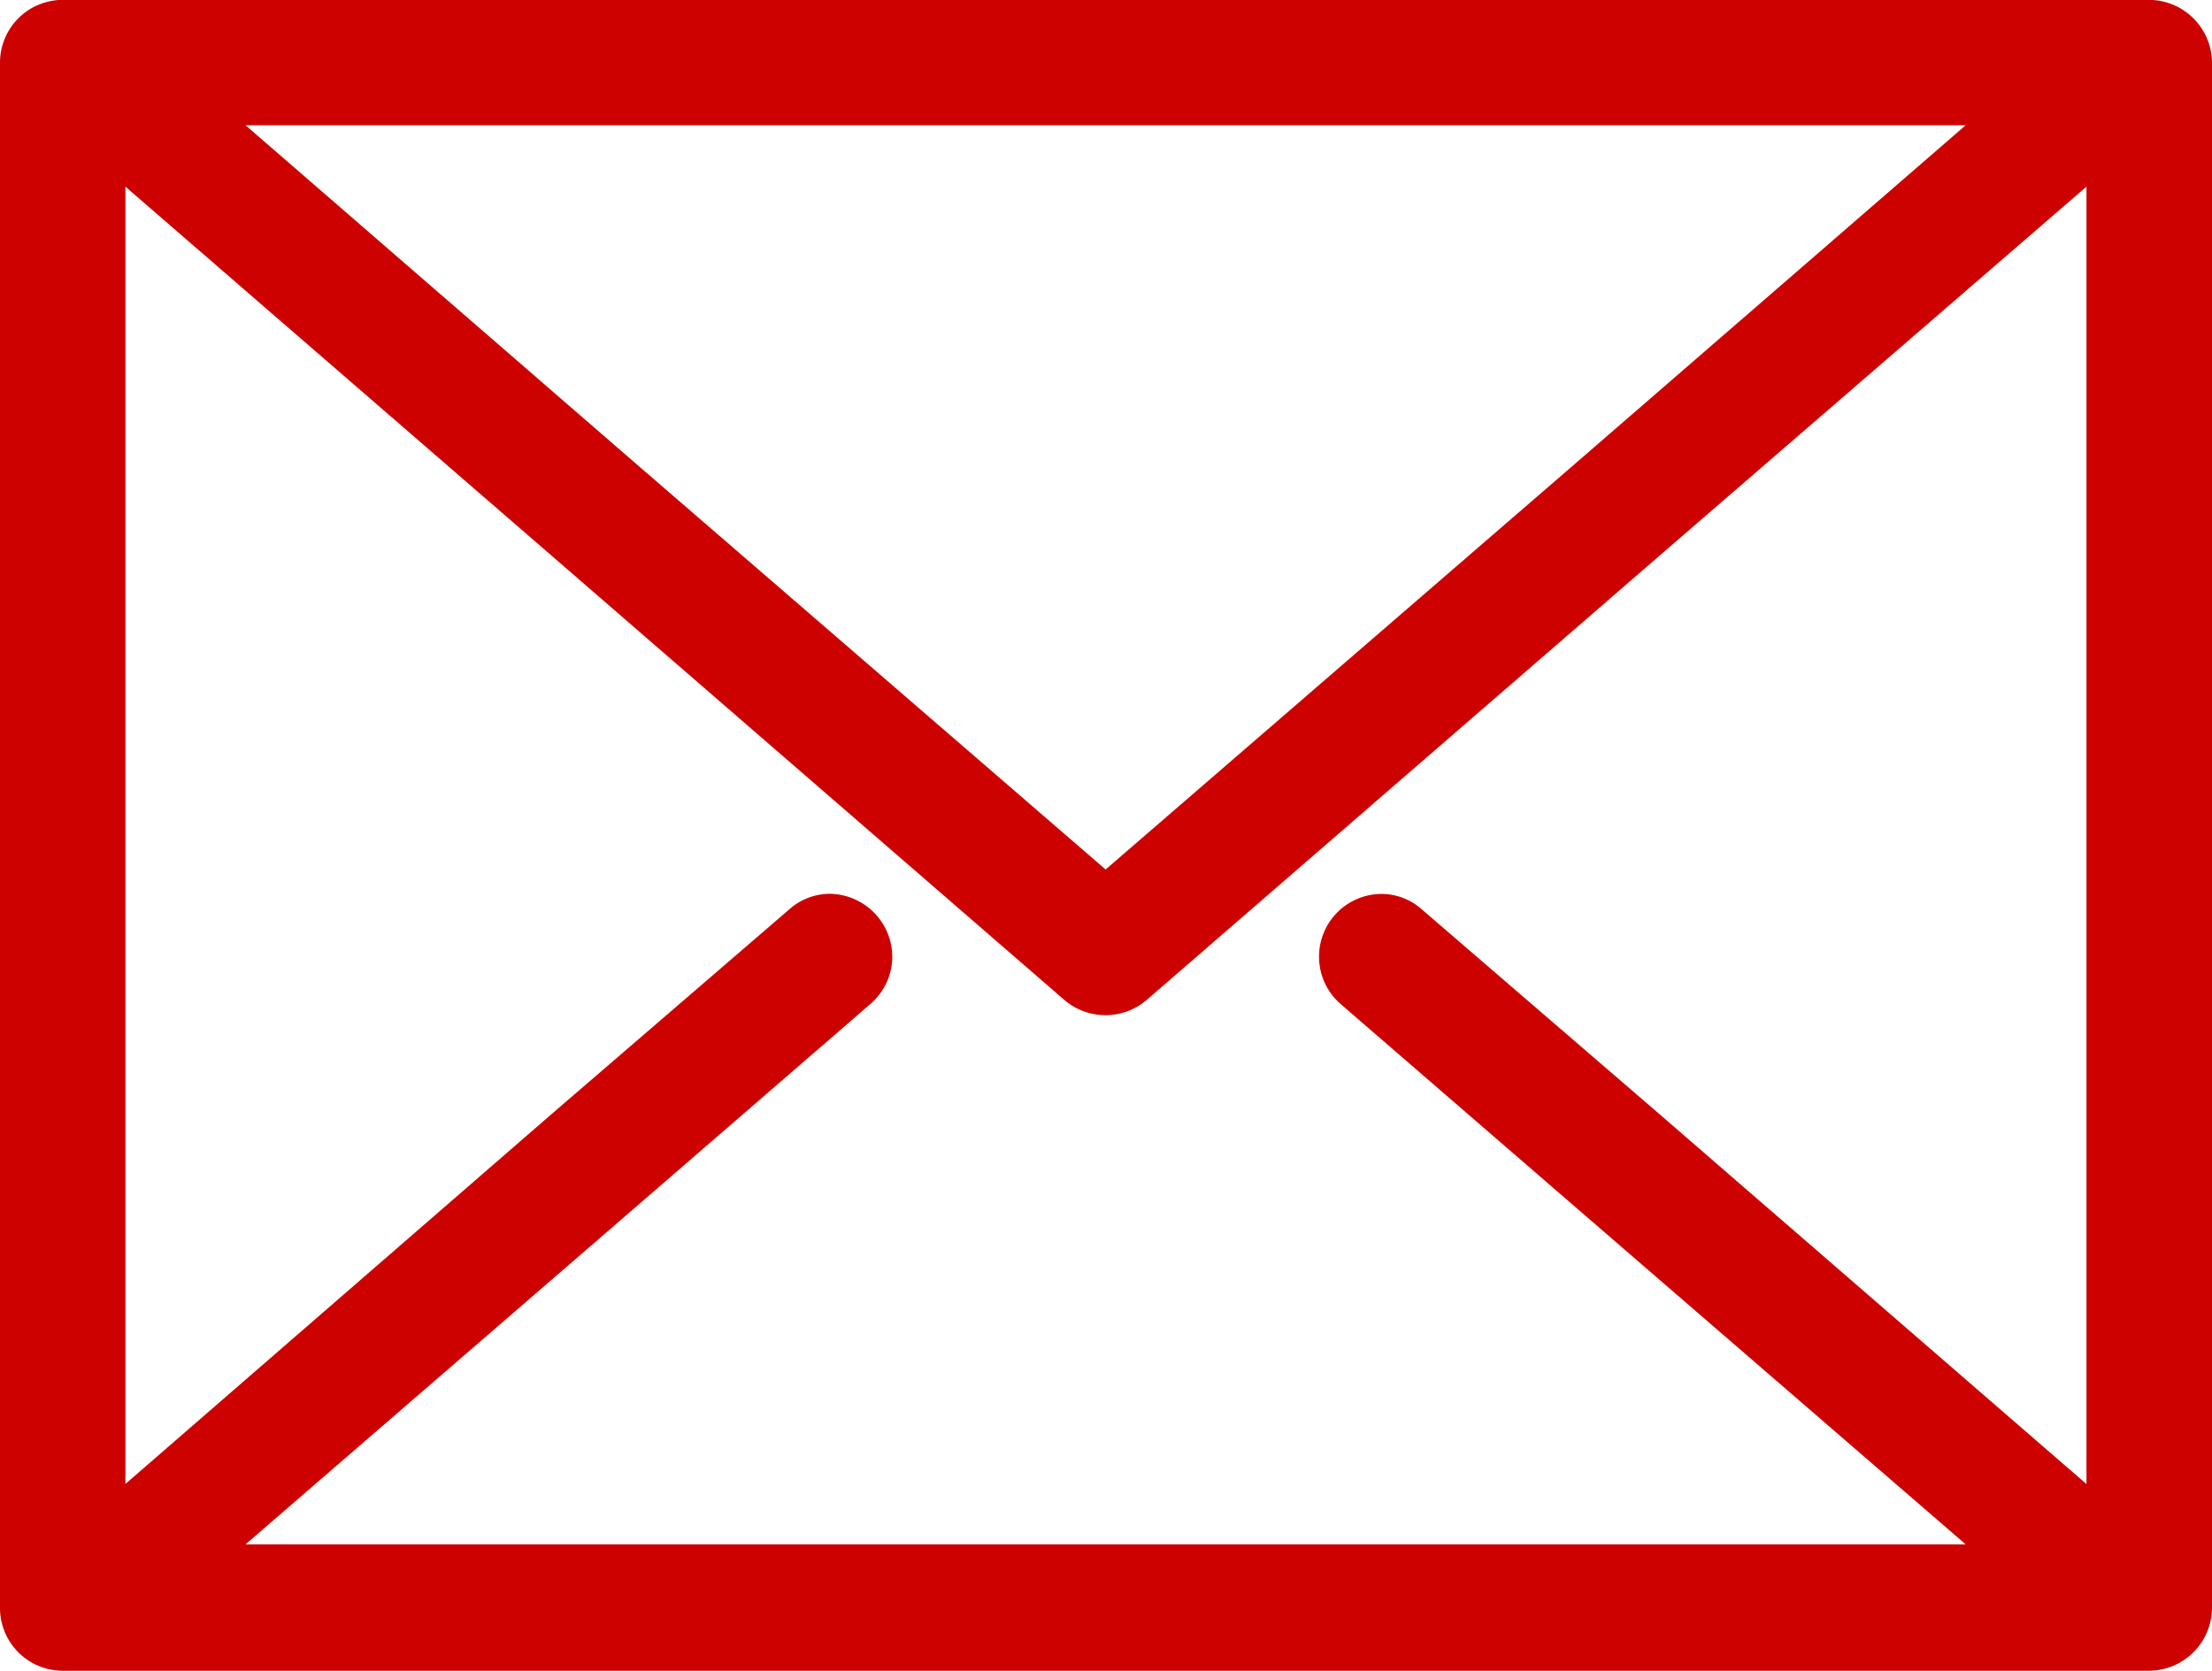
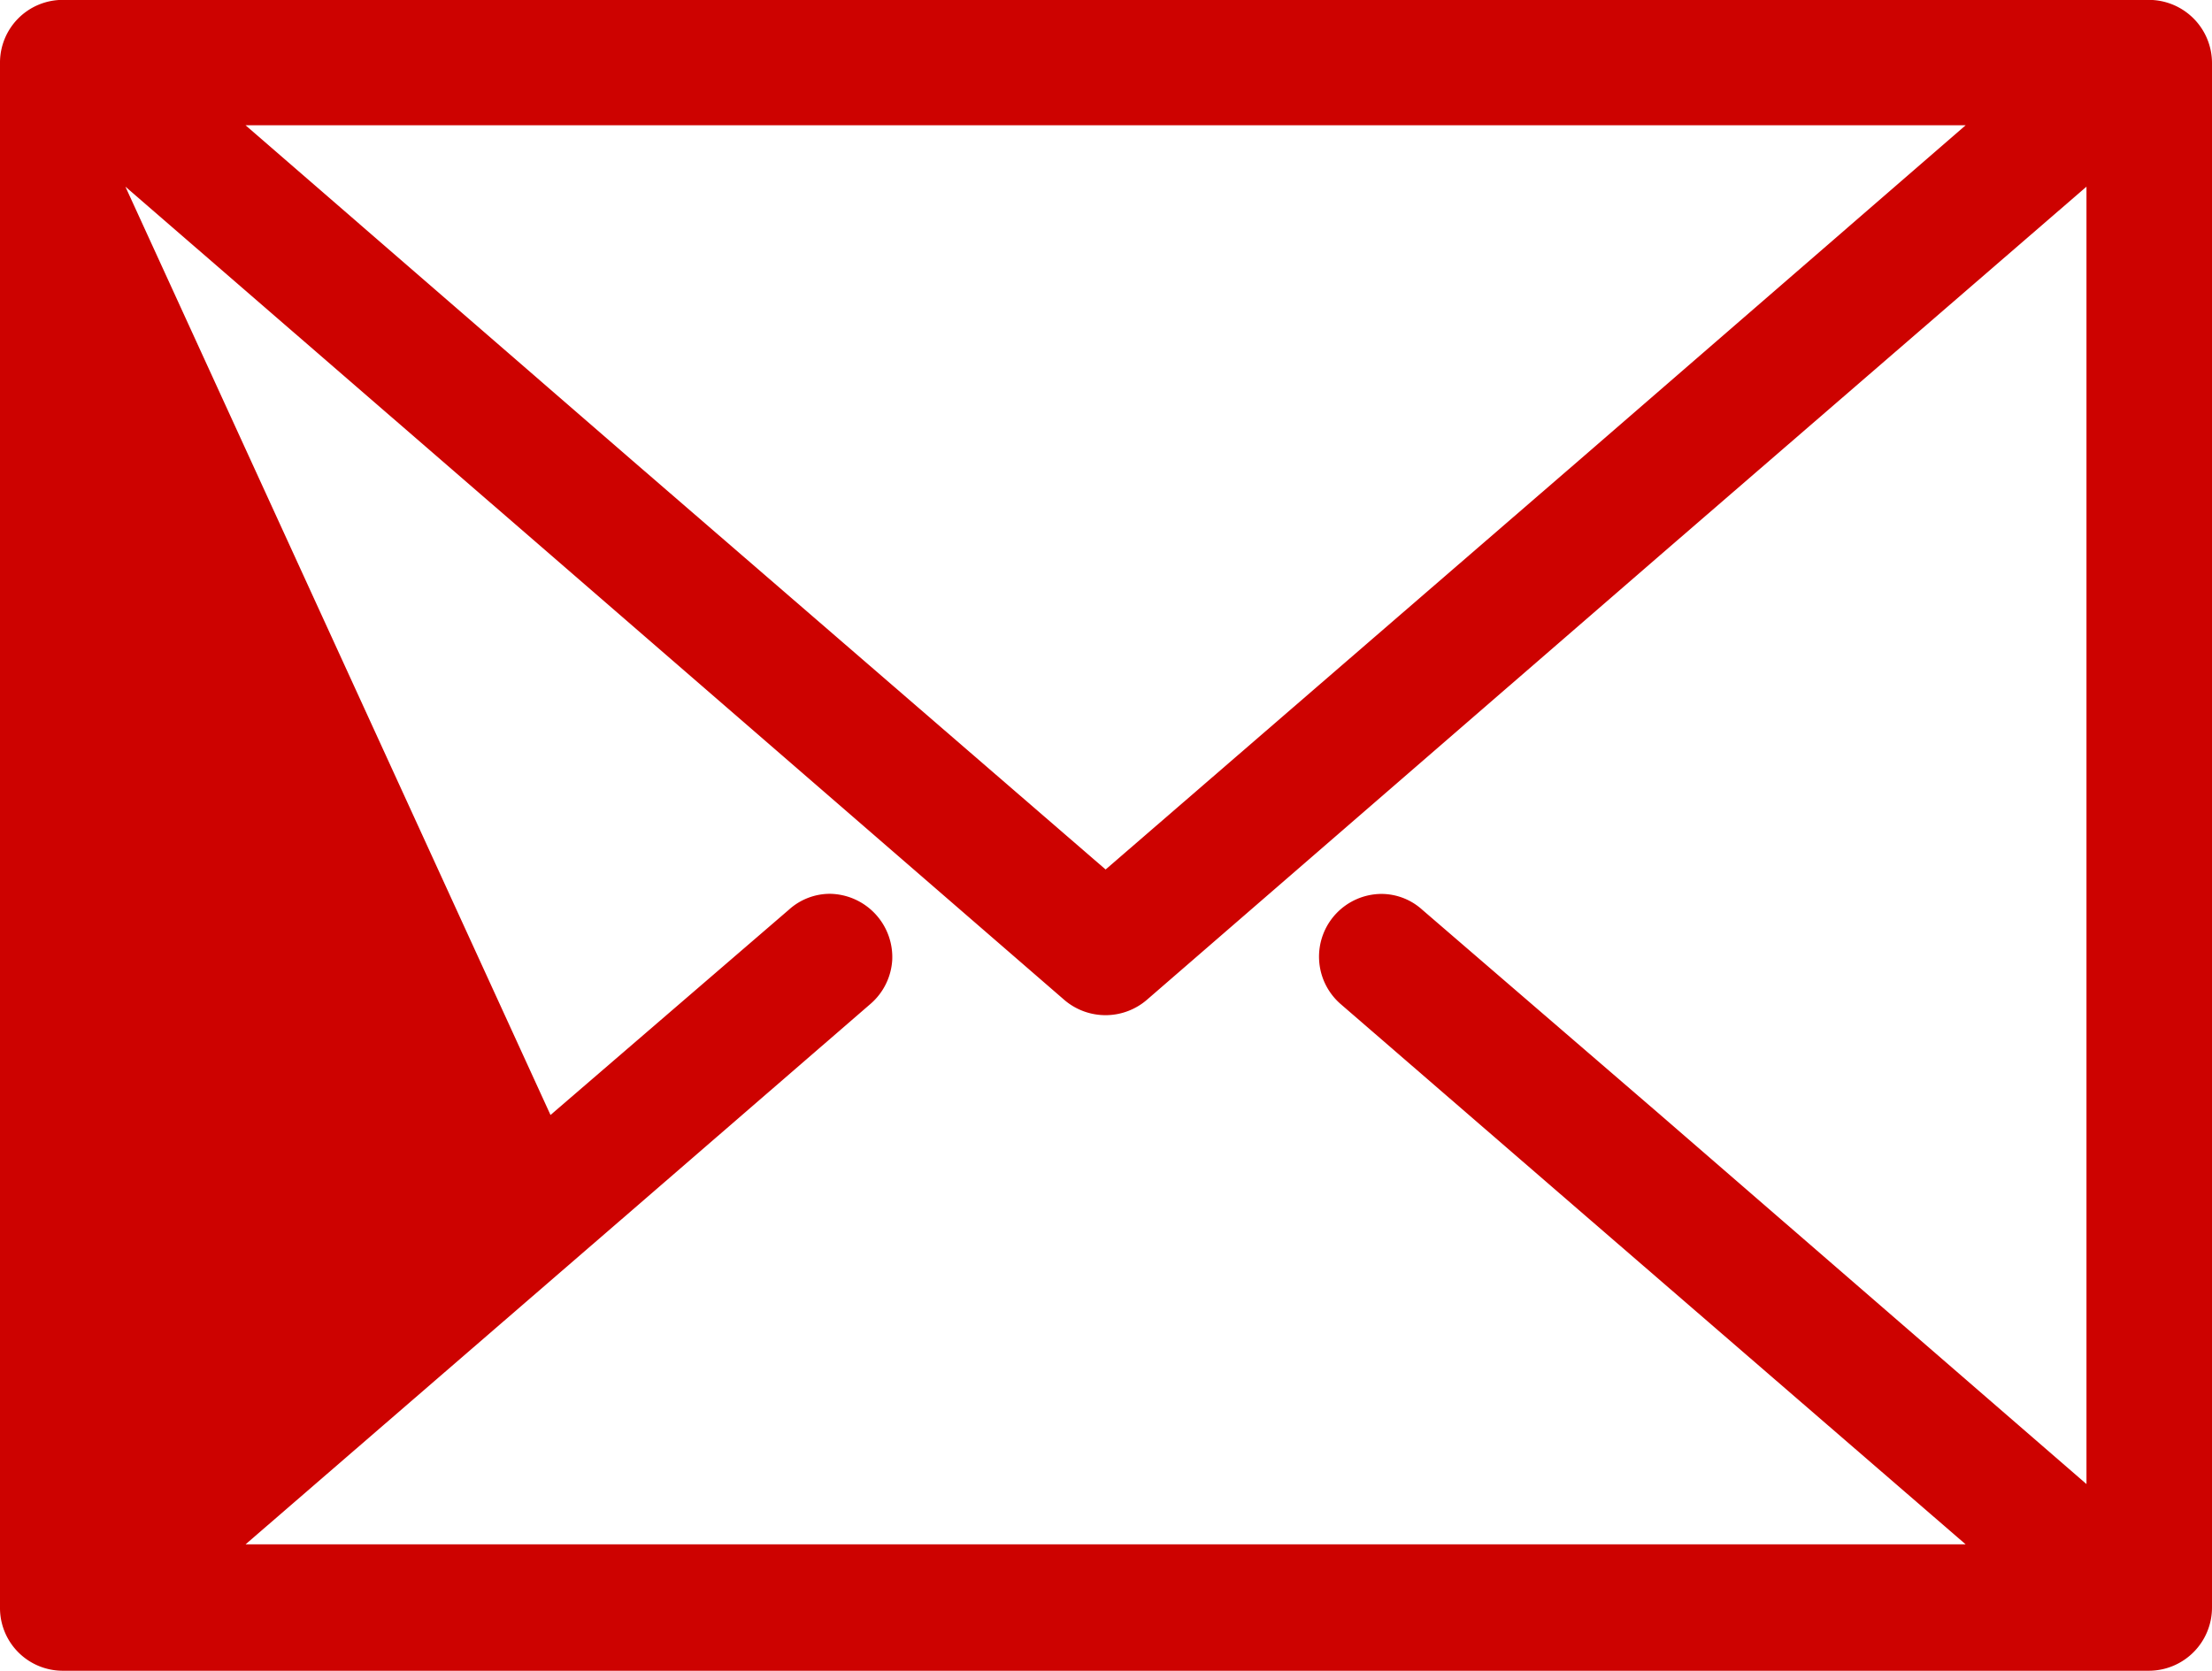
<svg xmlns="http://www.w3.org/2000/svg" viewBox="0 0 19.737 14.912">
  <defs>
    <style>
      .cls-1 {
        fill: #cd0200;
      }
    </style>
  </defs>
  <g id="envelope" transform="translate(0 -0.413)">
-     <path id="Shape" class="cls-1" d="M19.174,14.912H.555A.56.56,0,0,1,0,14.349V.563A.56.56,0,0,1,.555,0H19.174a.564.564,0,0,1,.563.563V14.349A.564.564,0,0,1,19.174,14.912ZM7.406,7.978a.565.565,0,0,1,.555.593.562.562,0,0,1-.192.388L5.642,10.8,2.191,13.784H17.539L14.087,10.8,11.96,8.96a.56.56,0,0,1,.366-.981.544.544,0,0,1,.364.141l2.127,1.833,3.8,3.293V1.667l-3.8,3.285L10.238,8.92a.565.565,0,0,1-.738.008L4.912,4.952,1.119,1.667V13.245L4.912,9.952,7.04,8.119A.546.546,0,0,1,7.406,7.978ZM2.191,1.119h0L5.642,4.111l4.223,3.65,4.222-3.65,3.452-2.992H2.191Z" transform="translate(0 0.412)" />
+     <path id="Shape" class="cls-1" d="M19.174,14.912H.555A.56.56,0,0,1,0,14.349V.563A.56.56,0,0,1,.555,0H19.174a.564.564,0,0,1,.563.563V14.349A.564.564,0,0,1,19.174,14.912ZM7.406,7.978a.565.565,0,0,1,.555.593.562.562,0,0,1-.192.388L5.642,10.8,2.191,13.784H17.539L14.087,10.8,11.96,8.96a.56.56,0,0,1,.366-.981.544.544,0,0,1,.364.141l2.127,1.833,3.8,3.293V1.667l-3.8,3.285L10.238,8.92a.565.565,0,0,1-.738.008L4.912,4.952,1.119,1.667L4.912,9.952,7.04,8.119A.546.546,0,0,1,7.406,7.978ZM2.191,1.119h0L5.642,4.111l4.223,3.65,4.222-3.65,3.452-2.992H2.191Z" transform="translate(0 0.412)" />
  </g>
</svg>